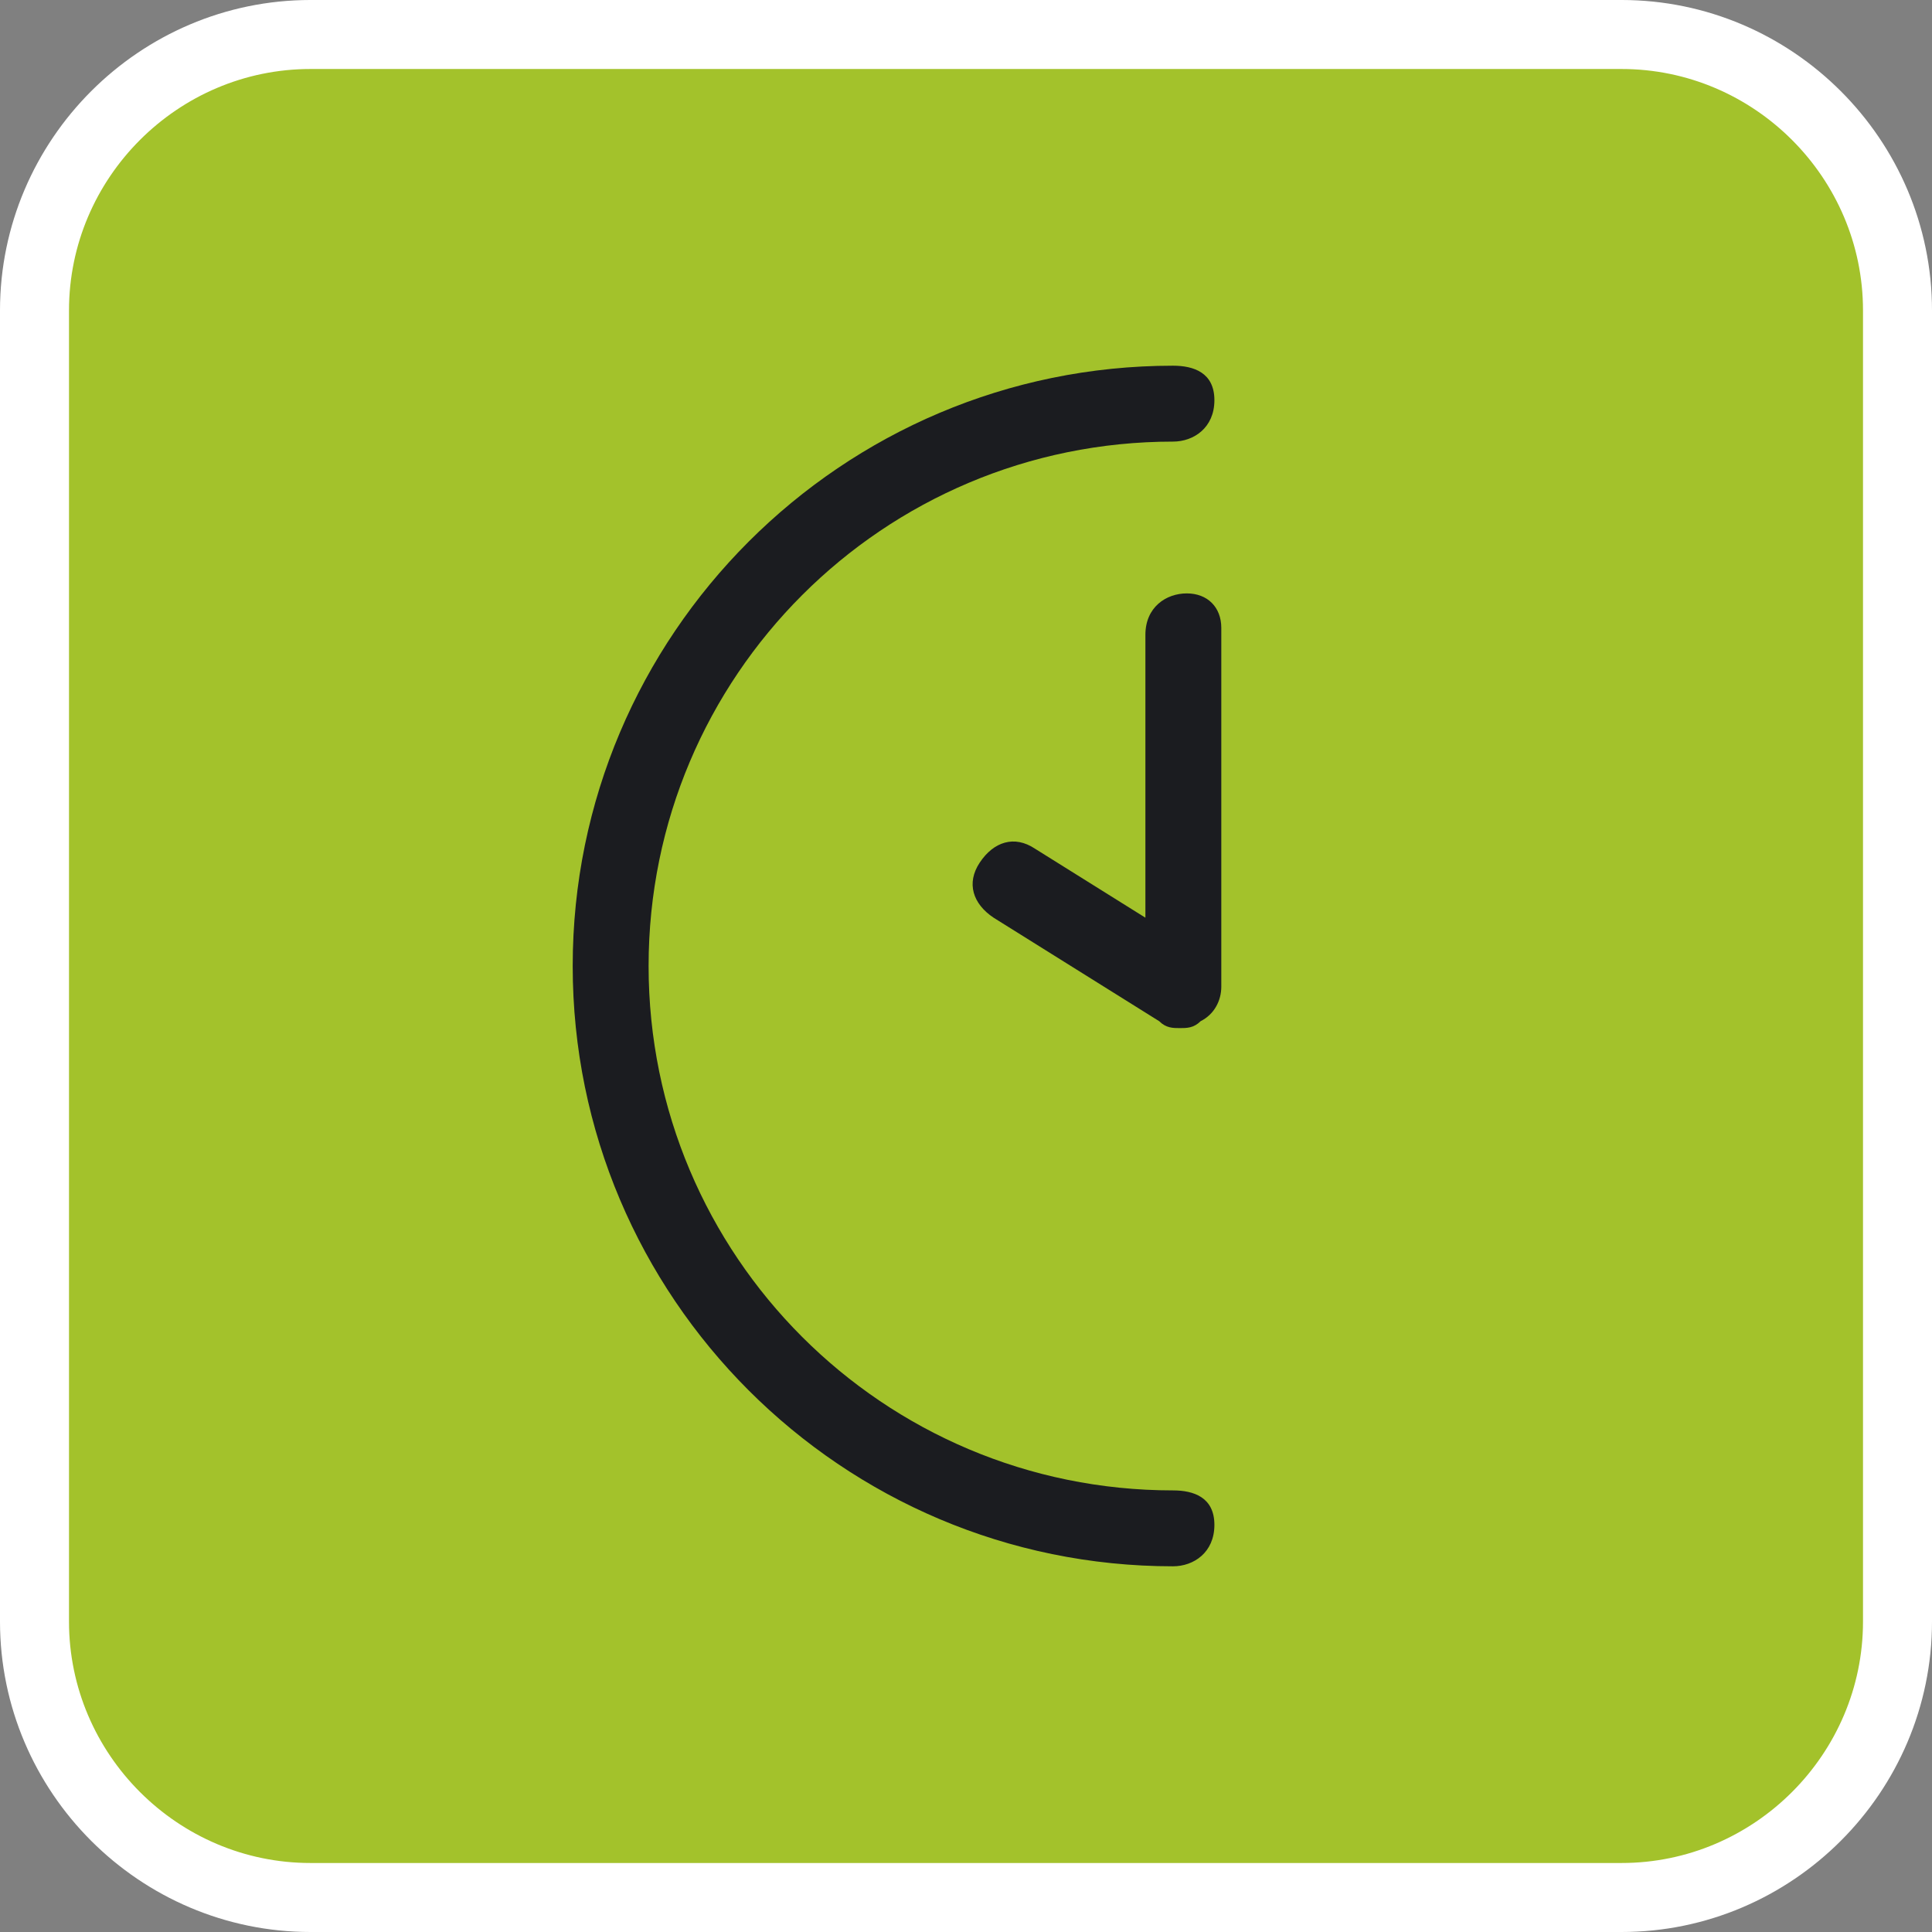
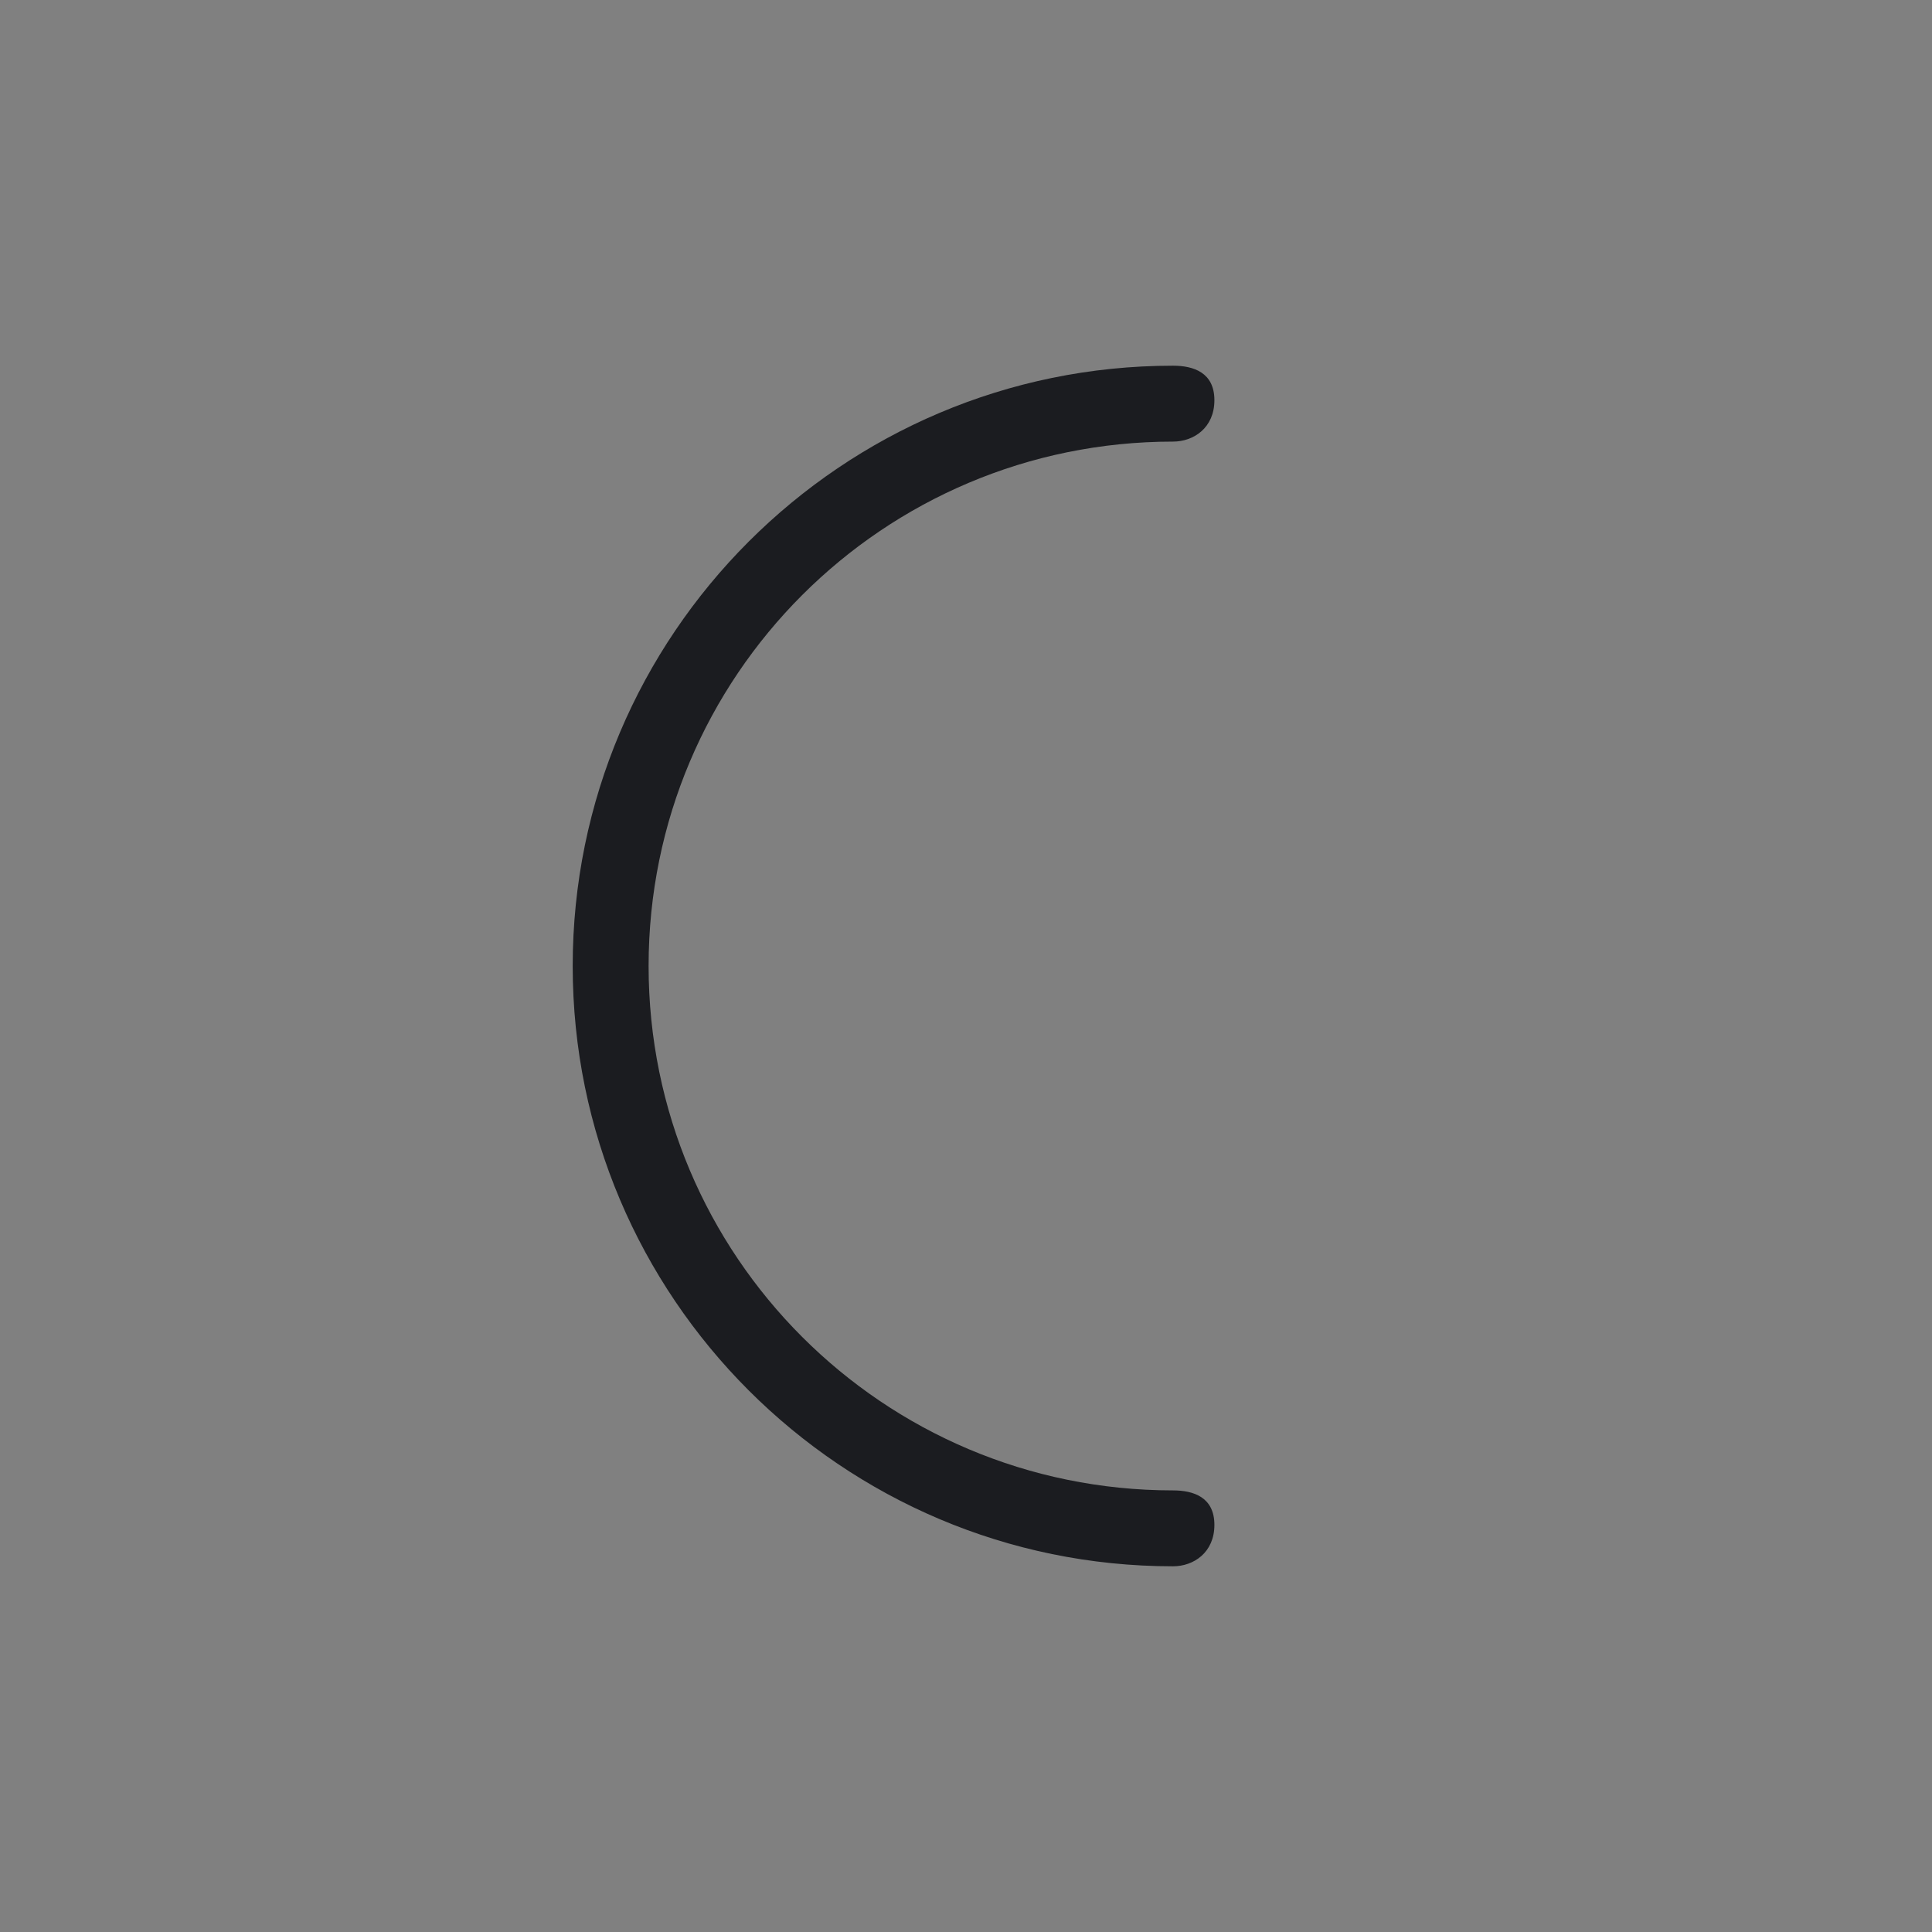
<svg xmlns="http://www.w3.org/2000/svg" id="Layer_1" width="28" height="28" viewBox="0 0 28 28">
  <rect x="0" y="0" width="28" height="28" fill="#808080" stroke="none" />
  <style>.st0{fill:#a3c22b;stroke:#fff;stroke-miterlimit:10}.st1{fill:#1b1c20}</style>
-   <path class="st0" d="M23.5 27.5h-19c-2.2 0-4-1.8-4-4v-19c0-2.2 1.8-4 4-4h19c2.2 0 4 1.8 4 4v19c0 2.2-1.8 4-4 4z" />
  <path class="st1" d="M17 21.6c-4.2 0-7.6-3.4-7.6-7.6s3.4-7.6 7.6-7.6c.3 0 .6-.2.6-.6s-.3-.5-.6-.5c-4.8 0-8.7 3.9-8.7 8.7s3.9 8.7 8.7 8.7c.3 0 .6-.2.6-.6s-.3-.5-.6-.5z" />
-   <path class="st1" d="M17.2 8.6c-.3 0-.6.2-.6.6v4.1l-1.6-1c-.3-.2-.6-.1-.8.2-.2.3-.1.6.2.8l2.4 1.5c.1.1.2.1.3.1.1 0 .2 0 .3-.1.2-.1.3-.3.3-.5V9.1c0-.3-.2-.5-.5-.5z" />
</svg>